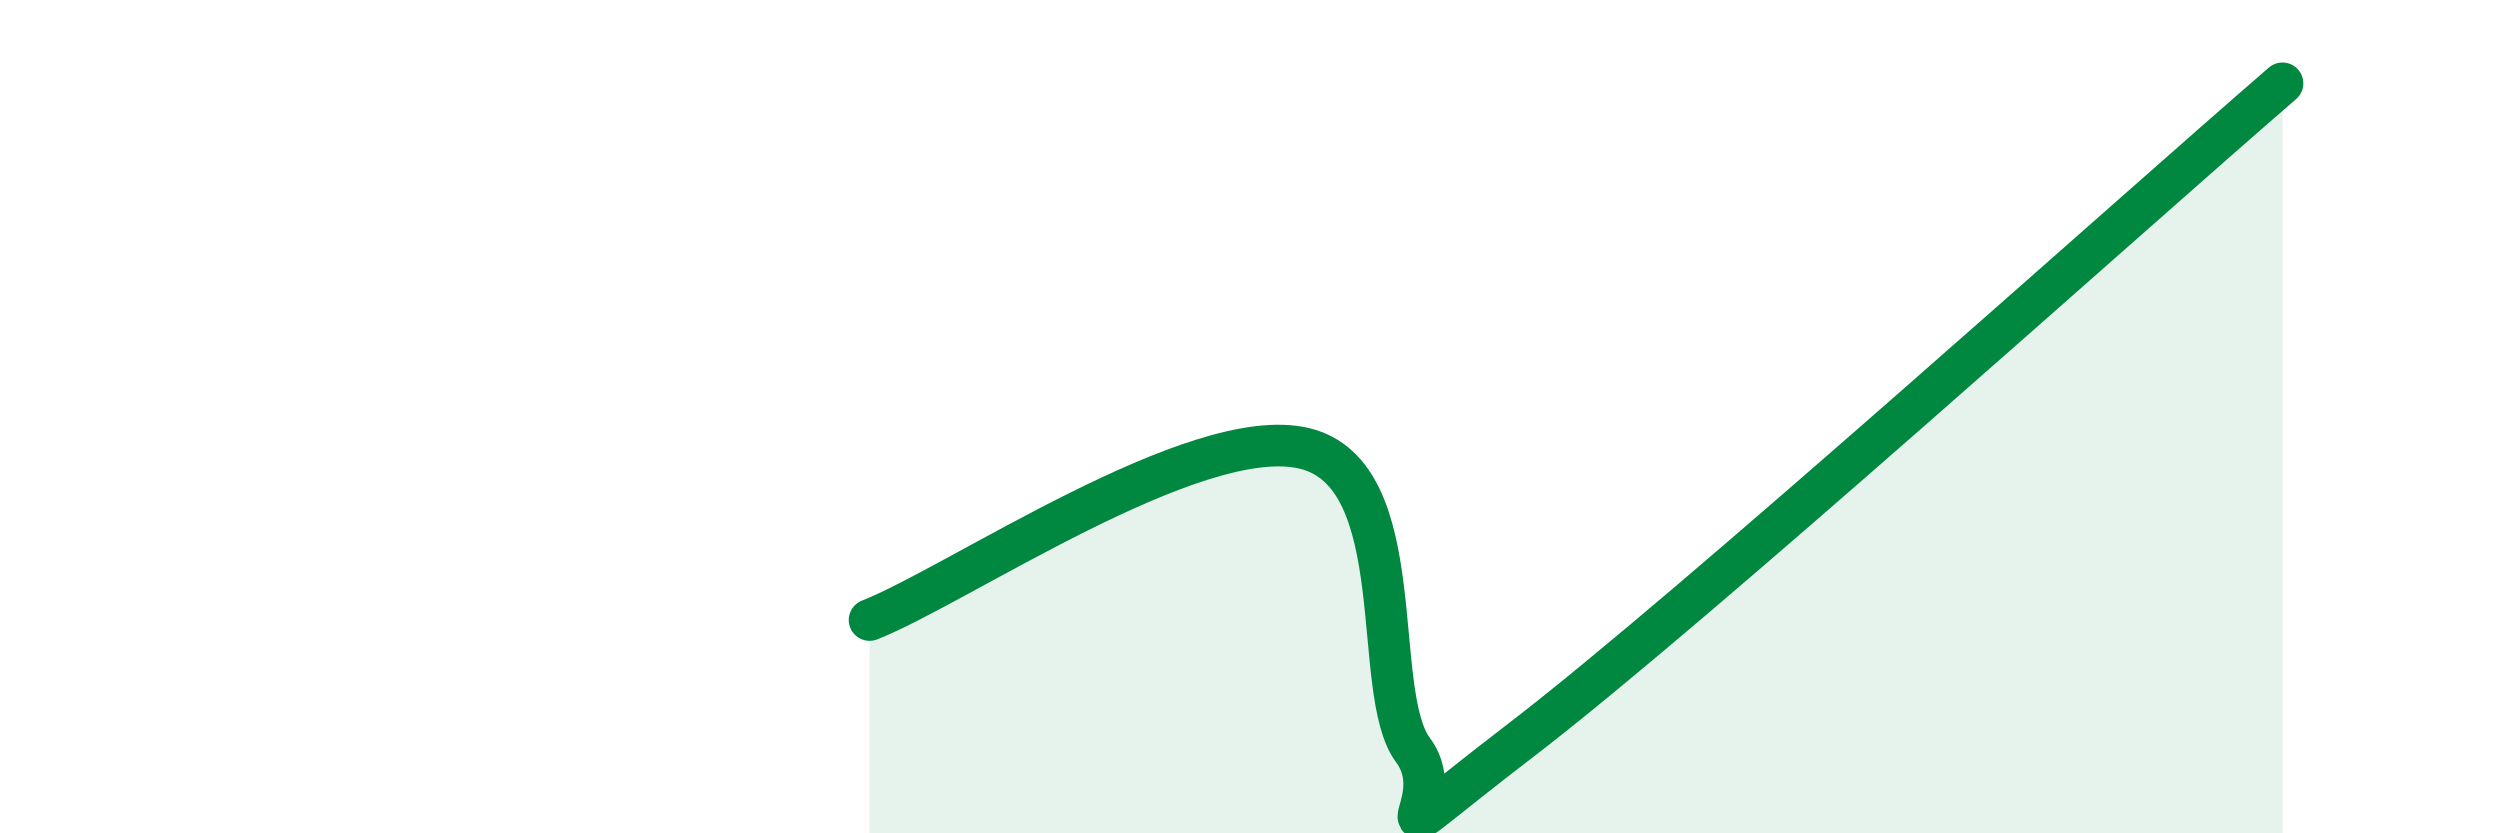
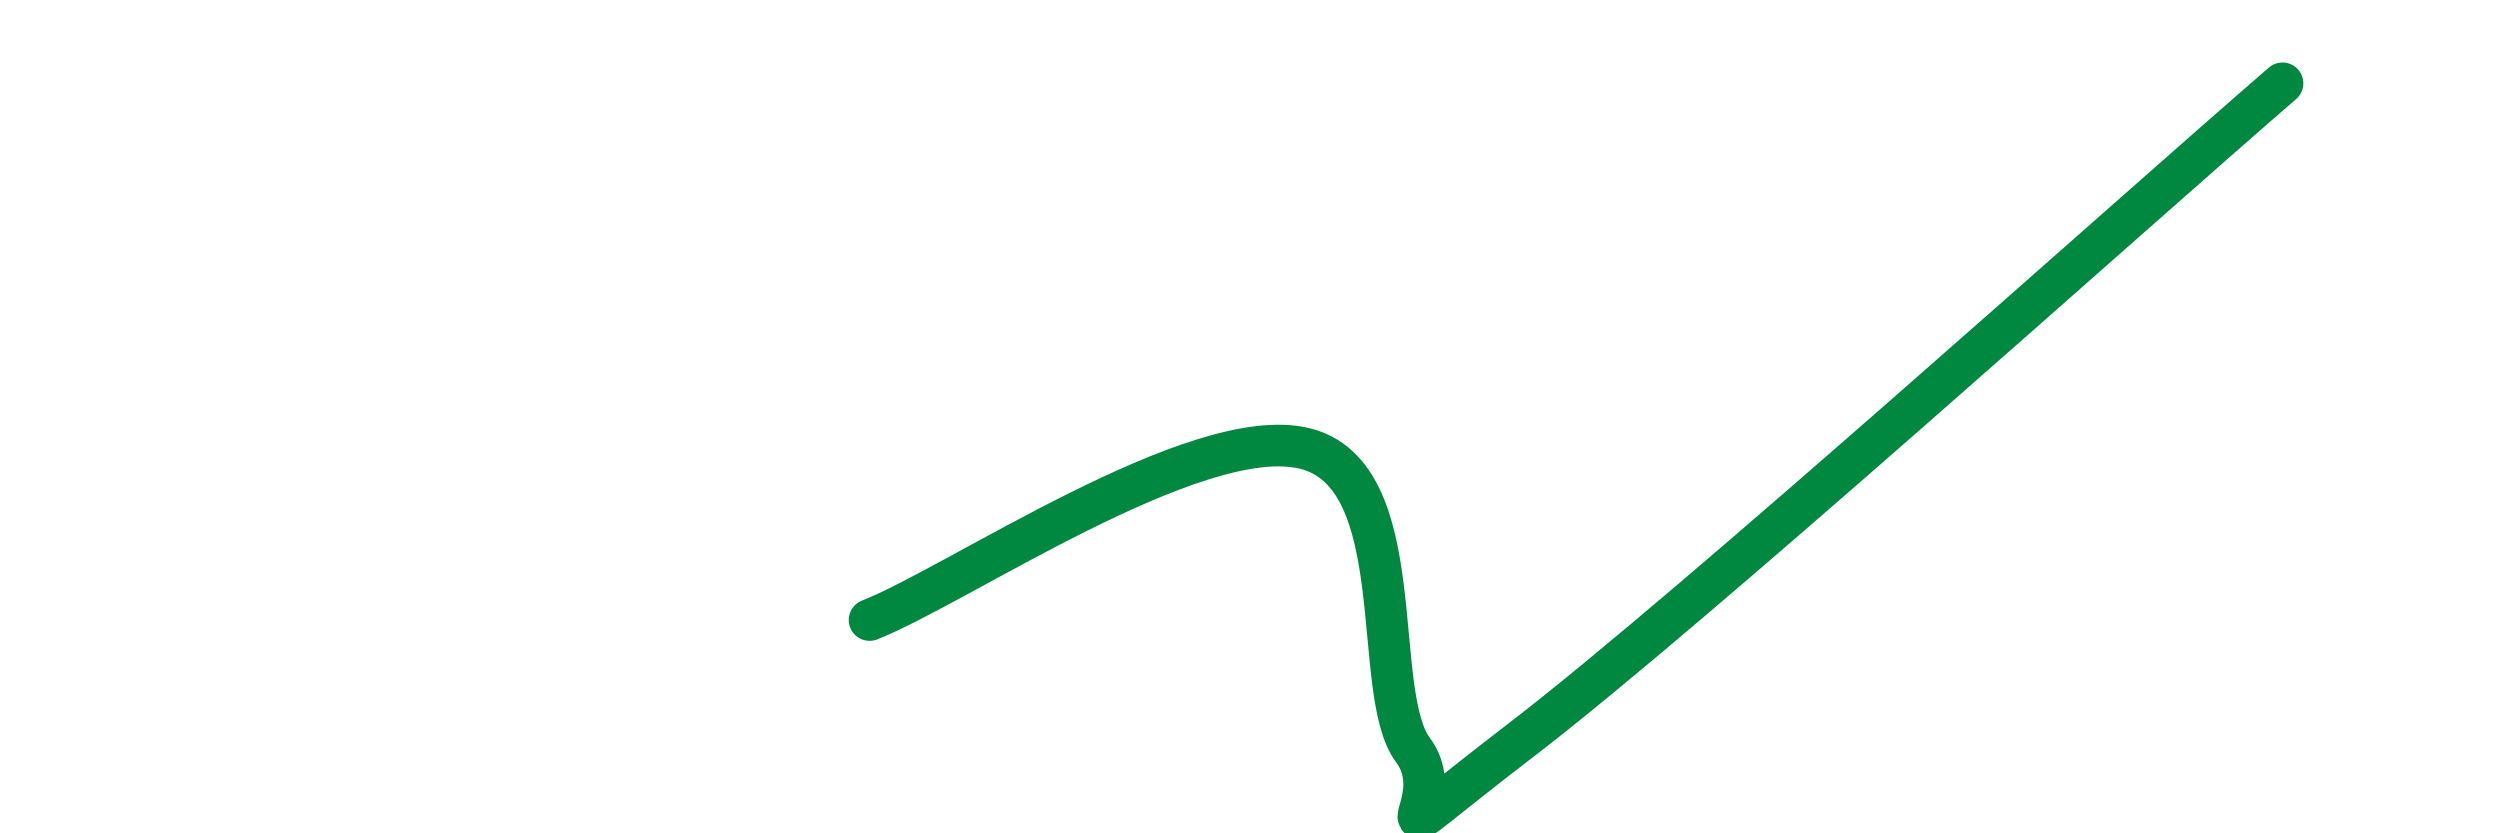
<svg xmlns="http://www.w3.org/2000/svg" width="60" height="20" viewBox="0 0 60 20">
-   <path d="M 20.87,14.88 C 22.96,14.06 28.69,10.14 31.3,10.76 C 33.91,11.38 32.87,16.6 33.91,18 C 34.95,19.4 32.35,20.95 36.52,17.75 C 40.69,14.55 51.13,5.15 54.78,2L54.78 20L20.87 20Z" fill="#008740" opacity="0.1" stroke-linecap="round" stroke-linejoin="round" />
  <path d="M 20.87,14.88 C 22.96,14.06 28.69,10.14 31.3,10.76 C 33.91,11.38 32.87,16.6 33.91,18 C 34.95,19.4 32.35,20.95 36.52,17.75 C 40.69,14.55 51.13,5.15 54.78,2" stroke="#008740" stroke-width="1" fill="none" stroke-linecap="round" stroke-linejoin="round" />
</svg>